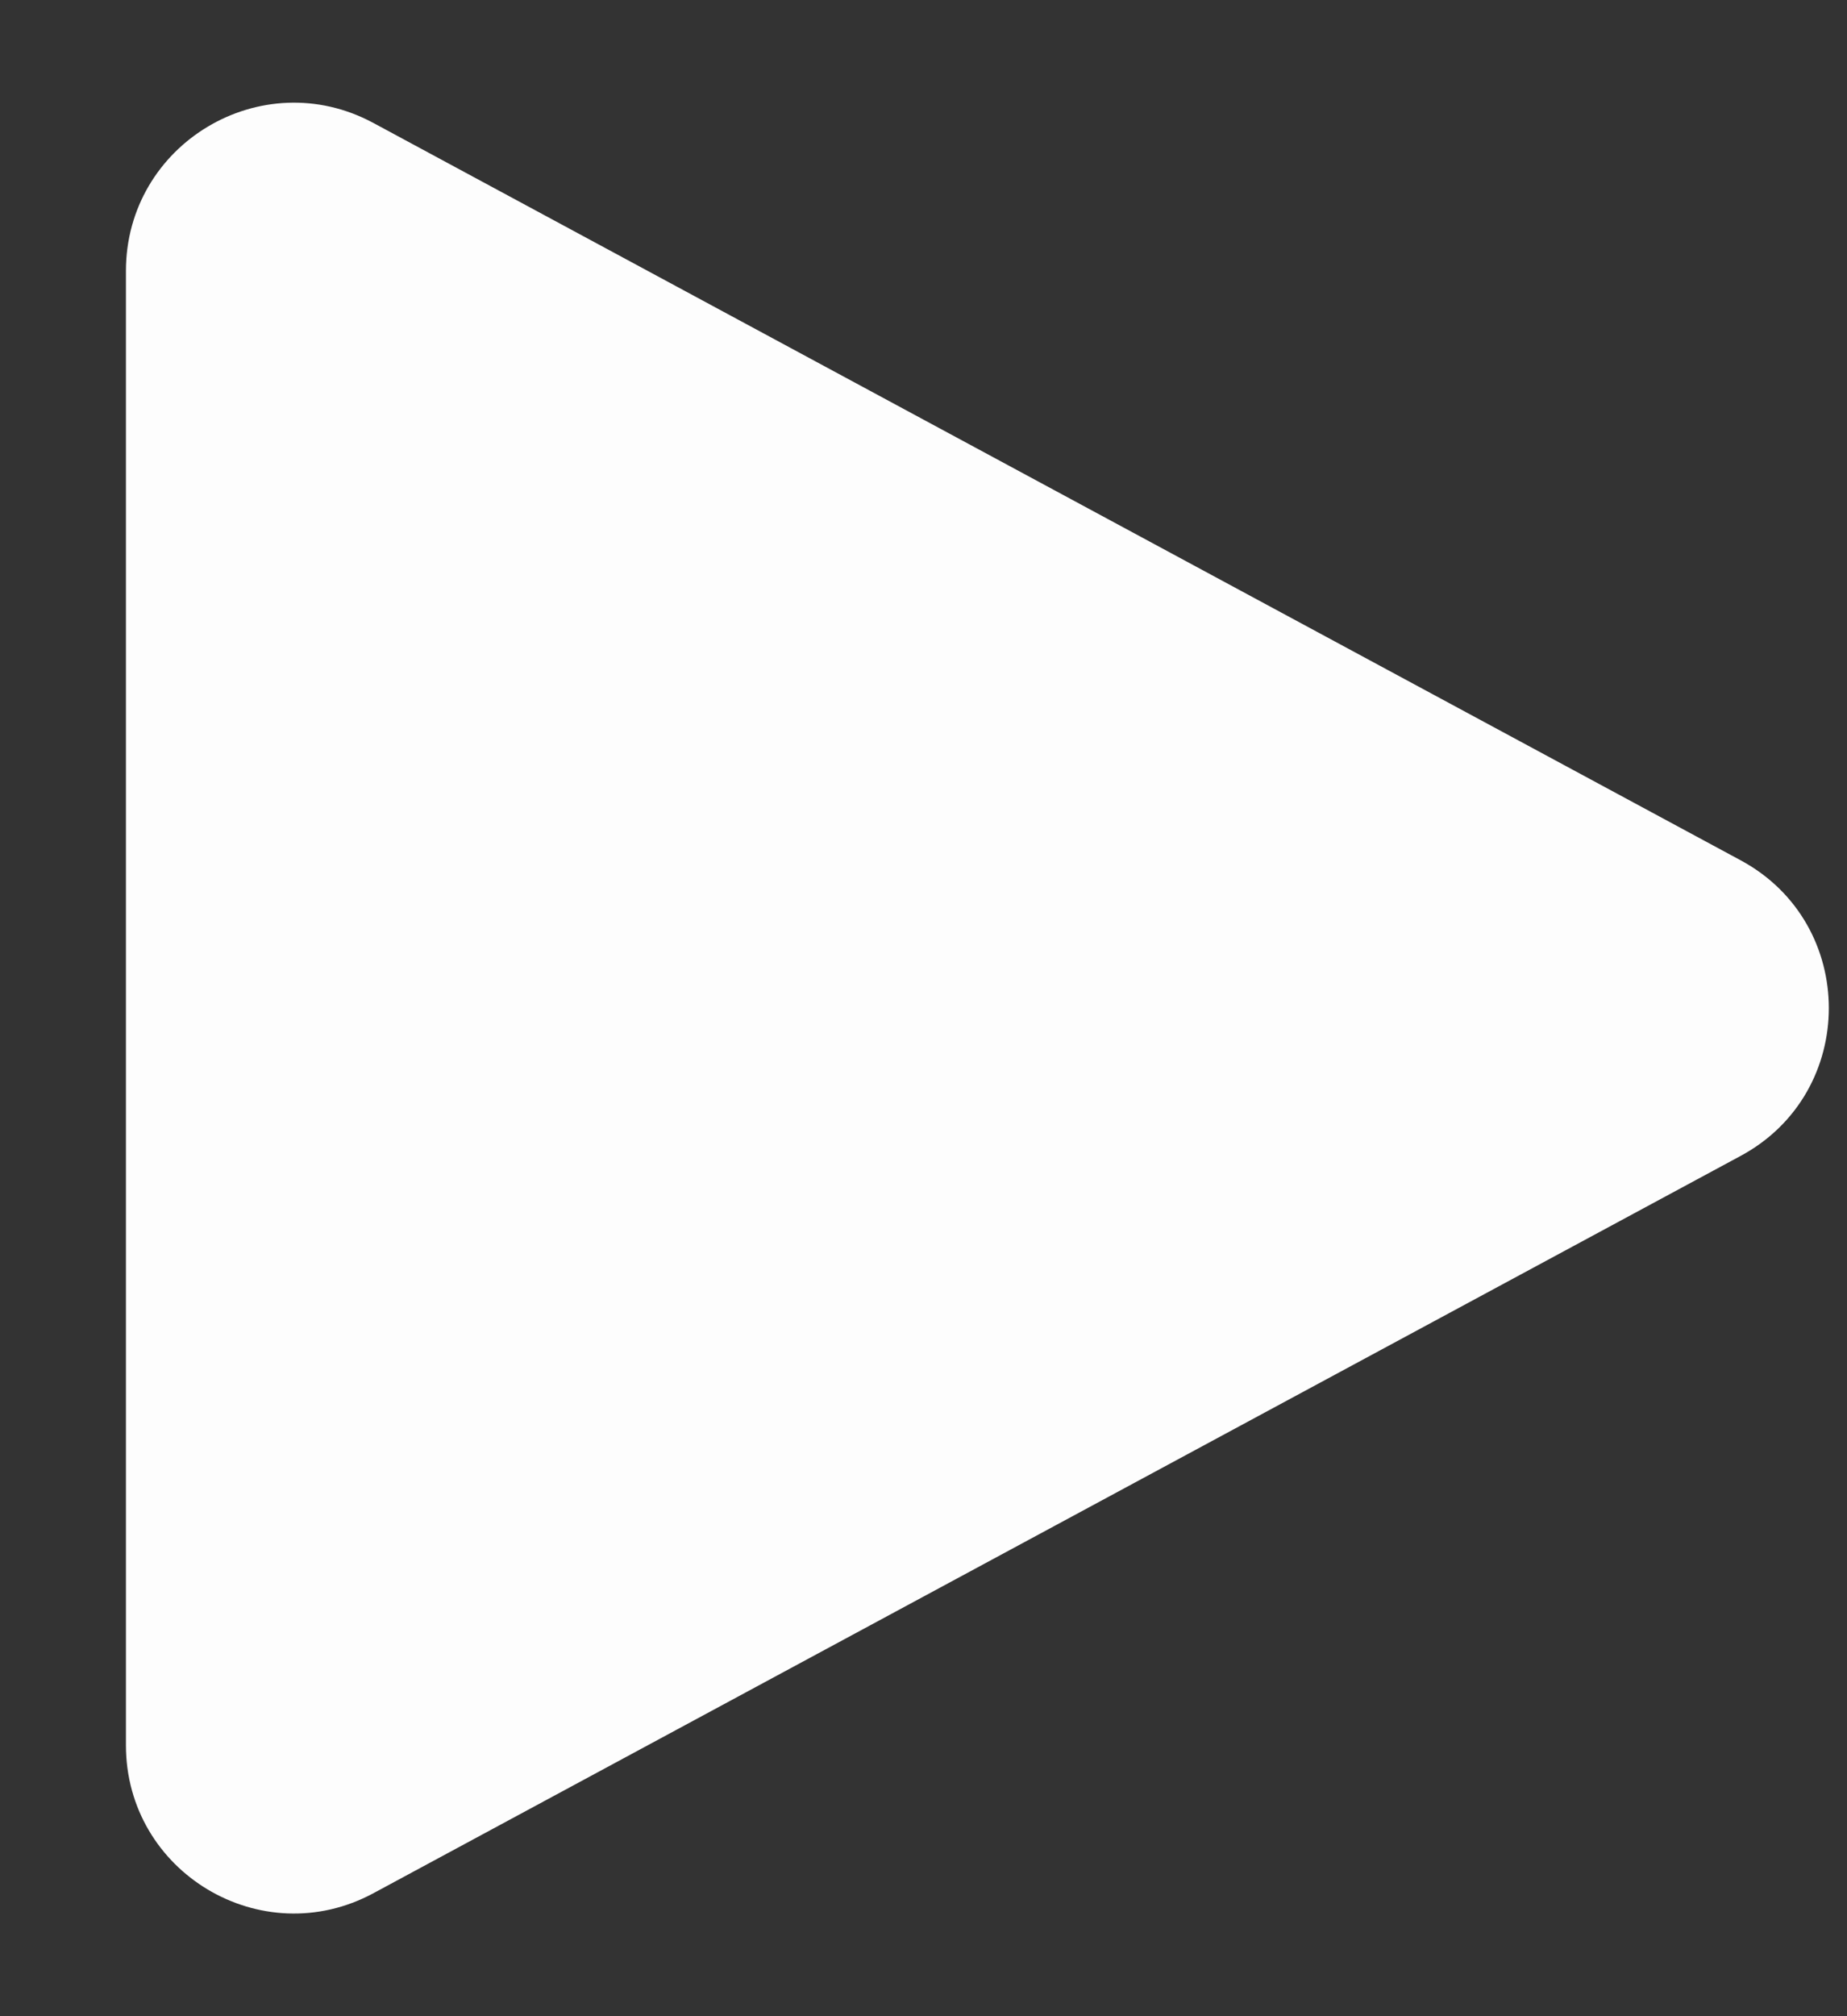
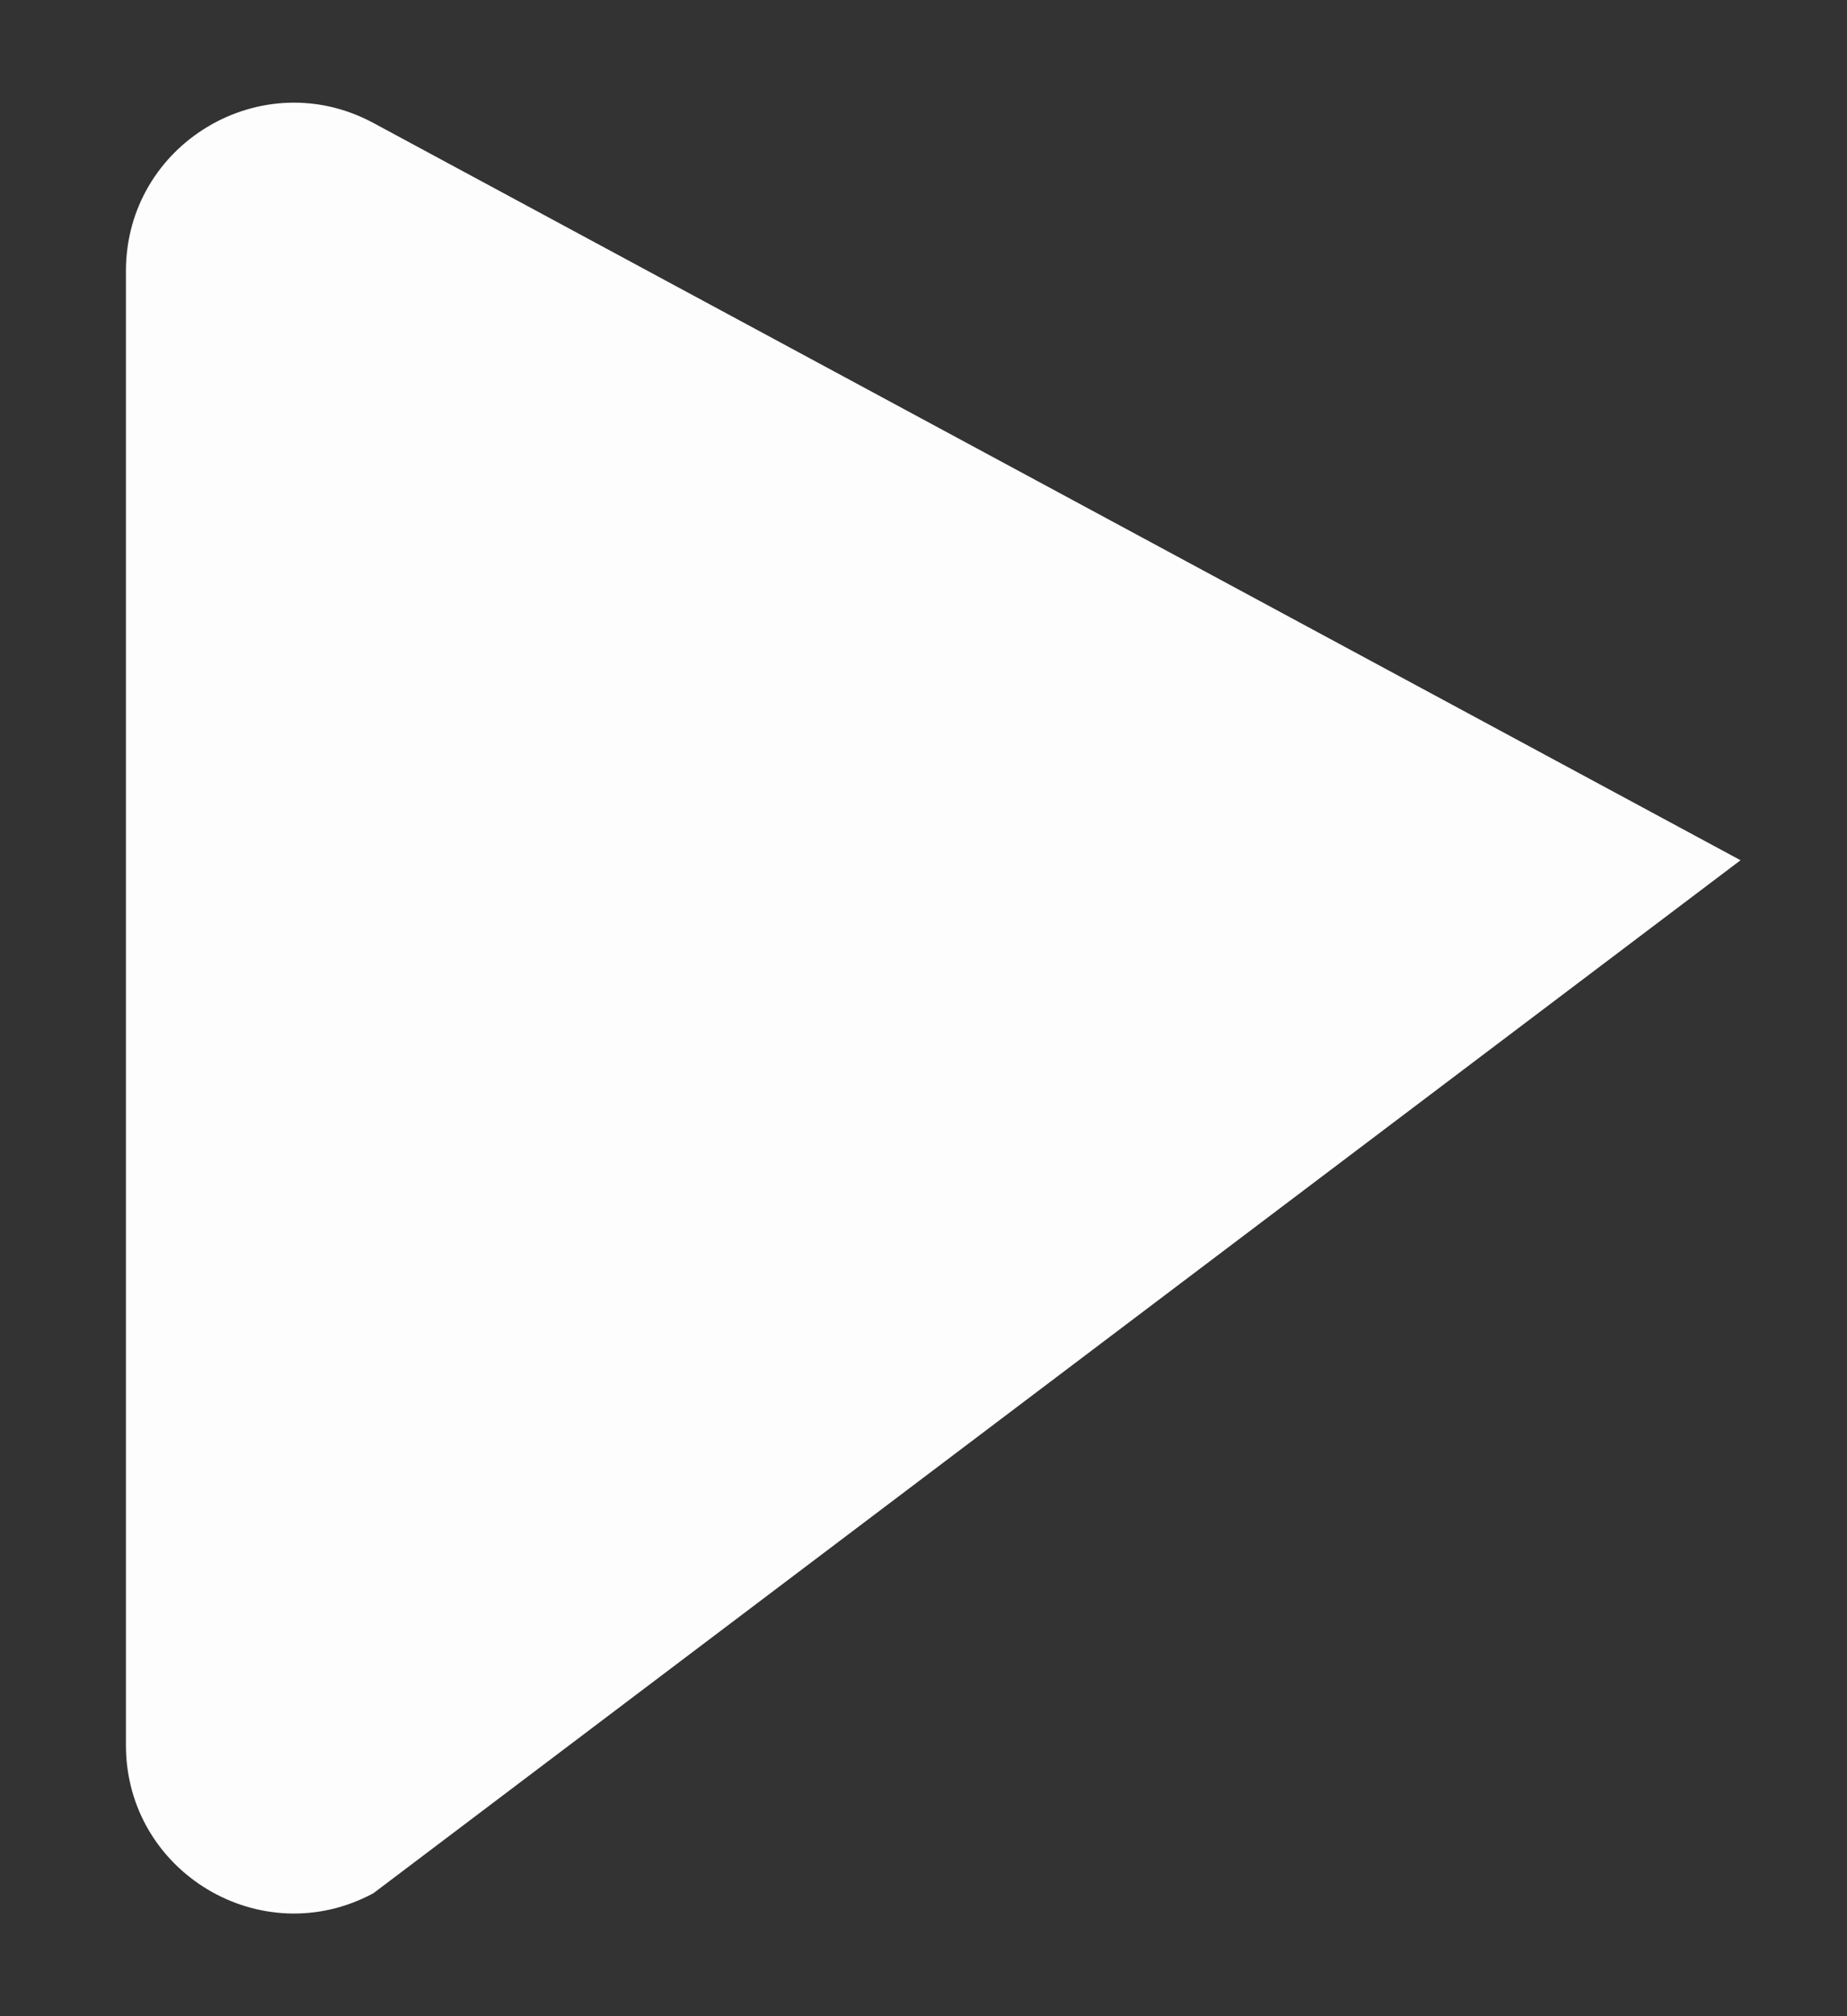
<svg xmlns="http://www.w3.org/2000/svg" width="11" height="12" viewBox="0 0 11 12" fill="none">
  <rect x="0" y="0" width="11" height="12" fill="#333333" stroke="none" />
-   <path id="Polygon 2" d="M10.366 5.12C11.067 5.497 11.067 6.503 10.366 6.88L2.224 11.268C1.558 11.627 0.75 11.144 0.75 10.387L0.75 1.613C0.75 0.856 1.558 0.373 2.224 0.732L10.366 5.12Z" fill="#FDFDFD" />
+   <path id="Polygon 2" d="M10.366 5.12L2.224 11.268C1.558 11.627 0.75 11.144 0.75 10.387L0.75 1.613C0.75 0.856 1.558 0.373 2.224 0.732L10.366 5.12Z" fill="#FDFDFD" />
</svg>